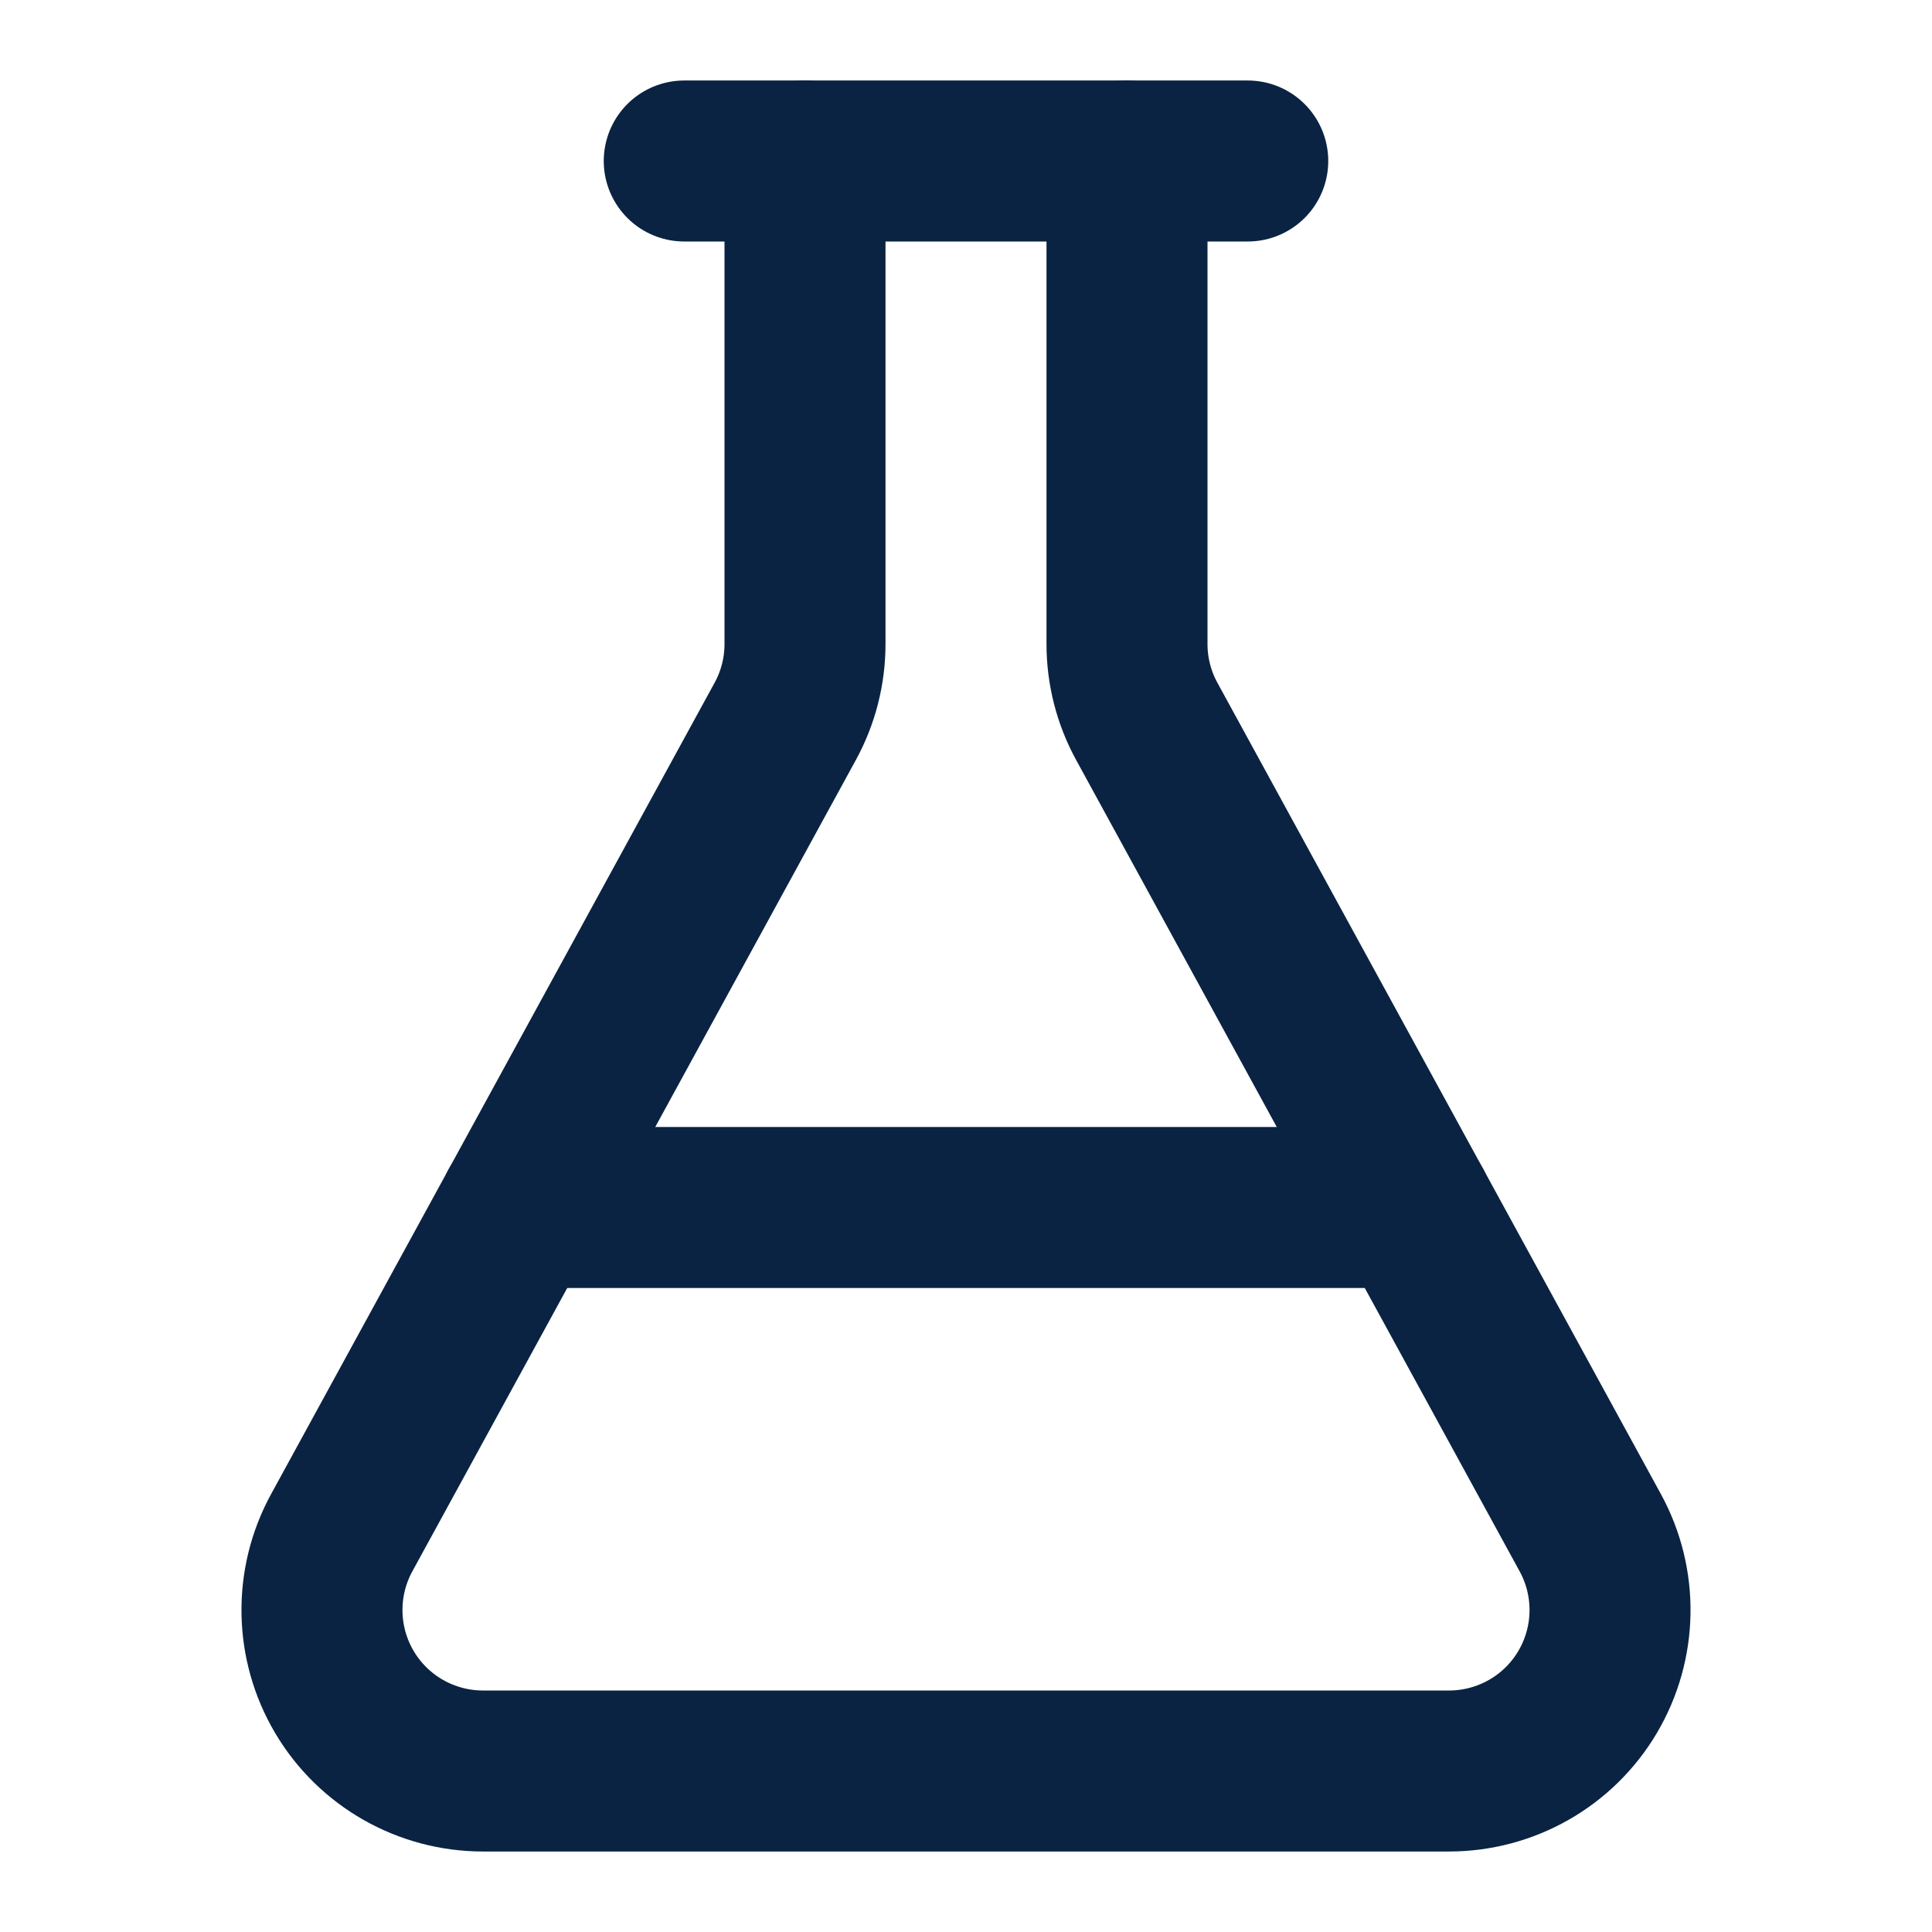
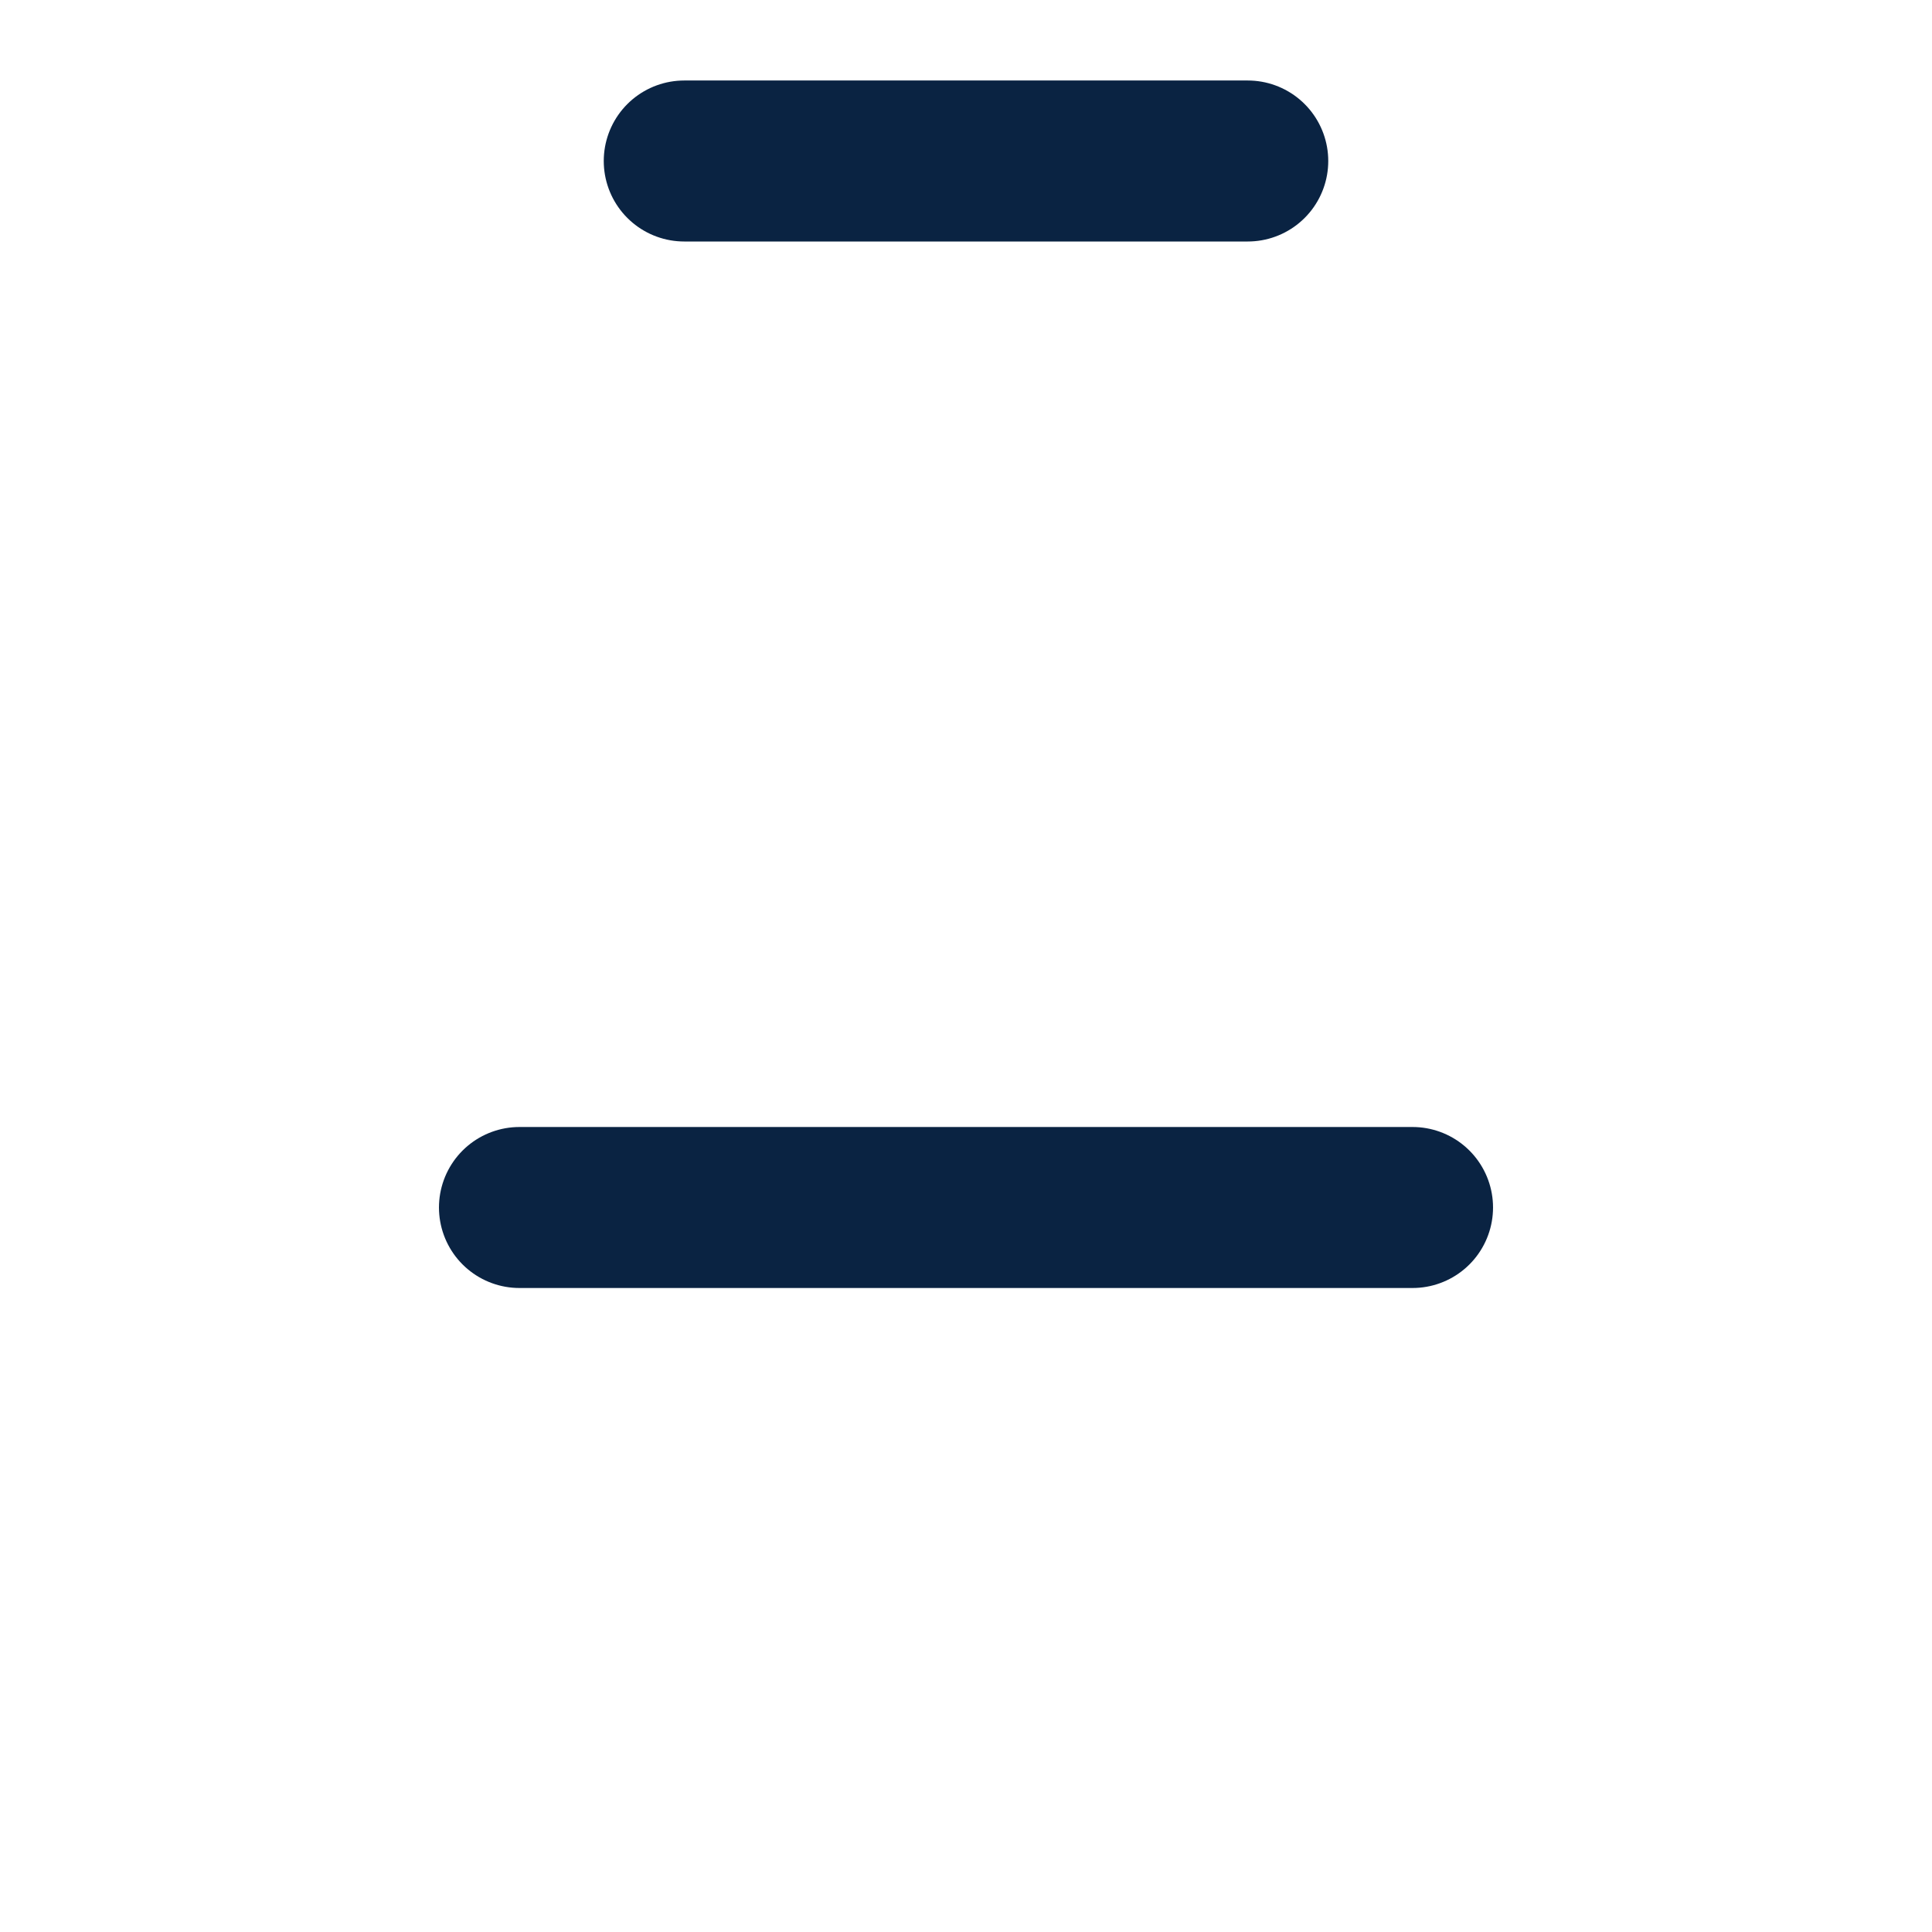
<svg xmlns="http://www.w3.org/2000/svg" width="24" height="24" viewBox="0 0 24 24">
-   <path id="Path" fill="none" stroke="#0a2342" stroke-width="2" stroke-linecap="round" stroke-linejoin="round" d="M 14 2 L 14 8 C 14 8.335 14.084 8.666 14.245 8.96 L 19.755 19.04 C 20.094 19.66 20.081 20.412 19.721 21.02 C 19.361 21.628 18.706 22 18 22 L 6 22 C 5.294 22 4.639 21.628 4.279 21.02 C 3.919 20.412 3.906 19.66 4.245 19.04 L 9.755 8.96 C 9.916 8.666 10 8.335 10 8 L 10 2" />
  <path id="path1" fill="none" stroke="#0a2342" stroke-width="2" stroke-linecap="round" stroke-linejoin="round" d="M 6.453 15 L 17.547 15" />
  <path id="path2" fill="none" stroke="#0a2342" stroke-width="2" stroke-linecap="round" stroke-linejoin="round" d="M 8.5 2 L 15.5 2" />
</svg>